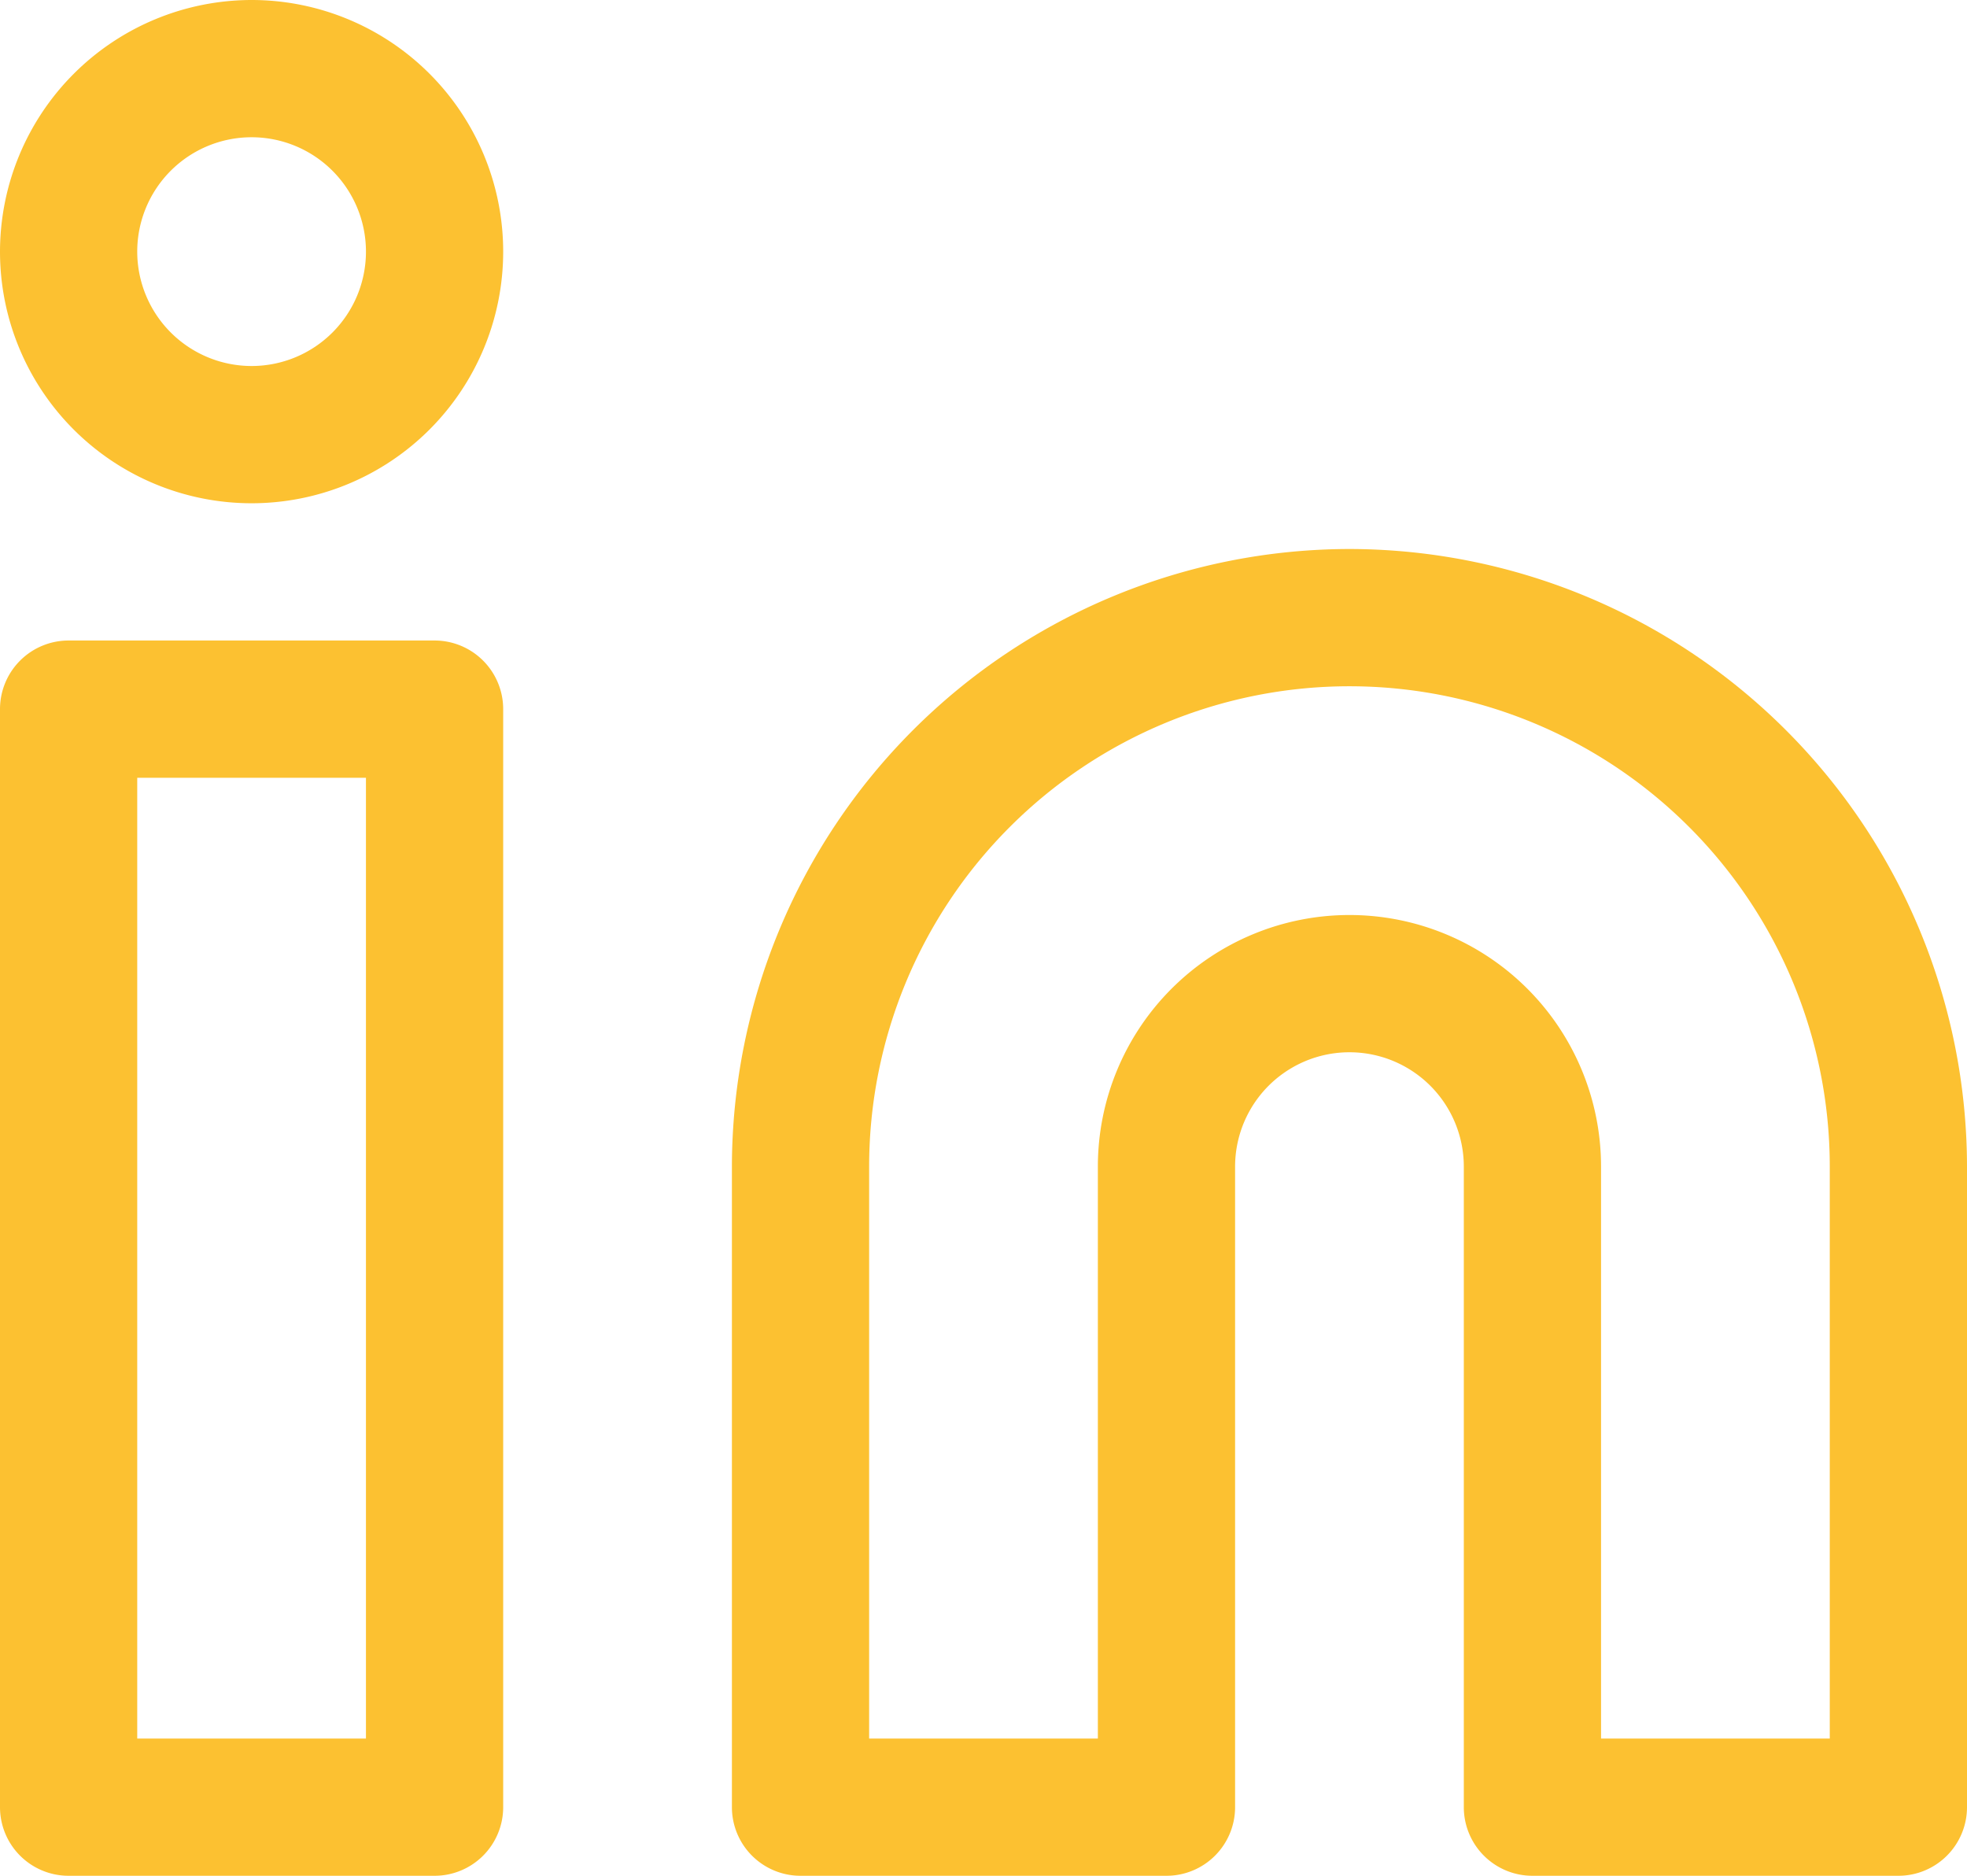
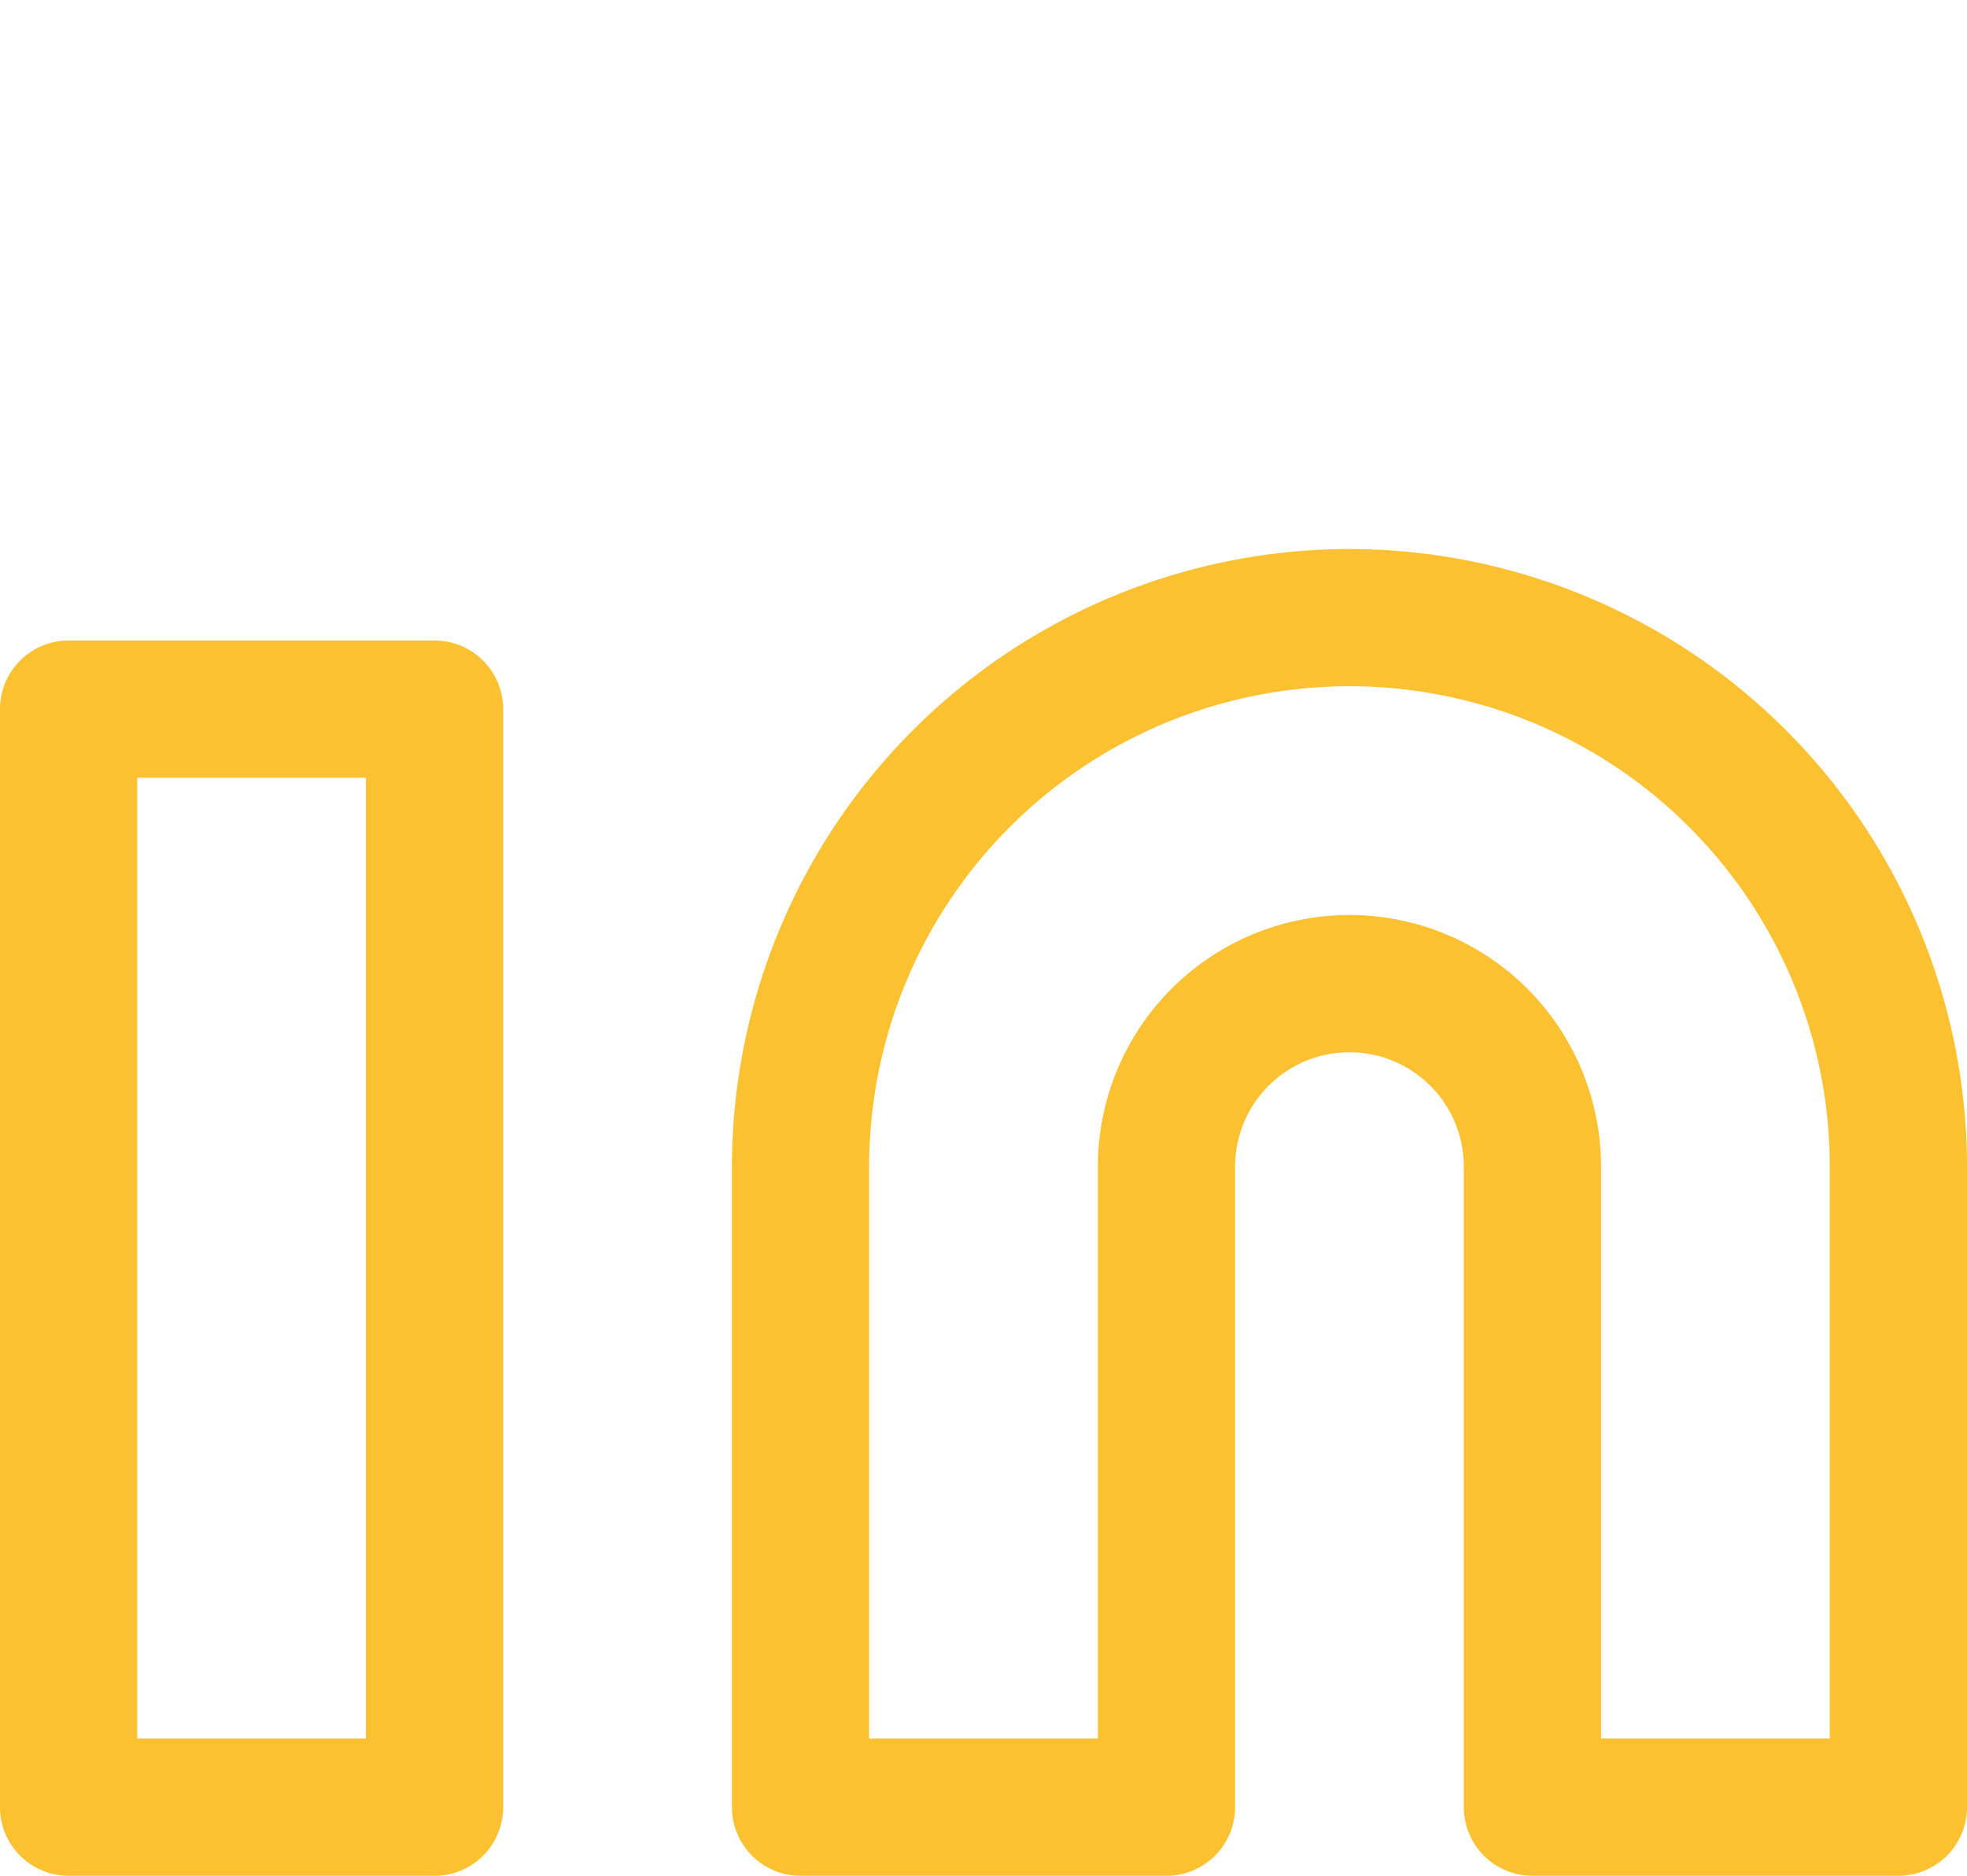
<svg xmlns="http://www.w3.org/2000/svg" width="21.5" height="20.5" viewBox="0 0 21.5 20.5">
  <g transform="translate(-1.25 -1.25)">
    <path d="M16,7.25A6.758,6.758,0,0,1,22.75,14v7a.75.75,0,0,1-.75.75H18a.75.75,0,0,1-.75-.75V14a1.25,1.25,0,0,0-2.5,0v7a.75.75,0,0,1-.75.75H10A.75.75,0,0,1,9.25,21V14A6.758,6.758,0,0,1,16,7.25Zm5.25,13V14a5.25,5.25,0,0,0-10.5,0v6.25h2.5V14a2.75,2.75,0,0,1,5.5,0v6.25Z" fill="#fcc131" />
    <path d="M0-.75H4A.75.75,0,0,1,4.75,0V12a.75.75,0,0,1-.75.75H0A.75.75,0,0,1-.75,12V0A.75.75,0,0,1,0-.75ZM3.25.75H.75v10.5h2.5Z" transform="translate(2 9)" fill="#fcc131" />
-     <path d="M2-.75A2.75,2.75,0,1,1-.75,2,2.753,2.753,0,0,1,2-.75Zm0,4A1.25,1.25,0,1,0,.75,2,1.251,1.251,0,0,0,2,3.25Z" transform="translate(2 2)" fill="#fcc131" />
  </g>
</svg>